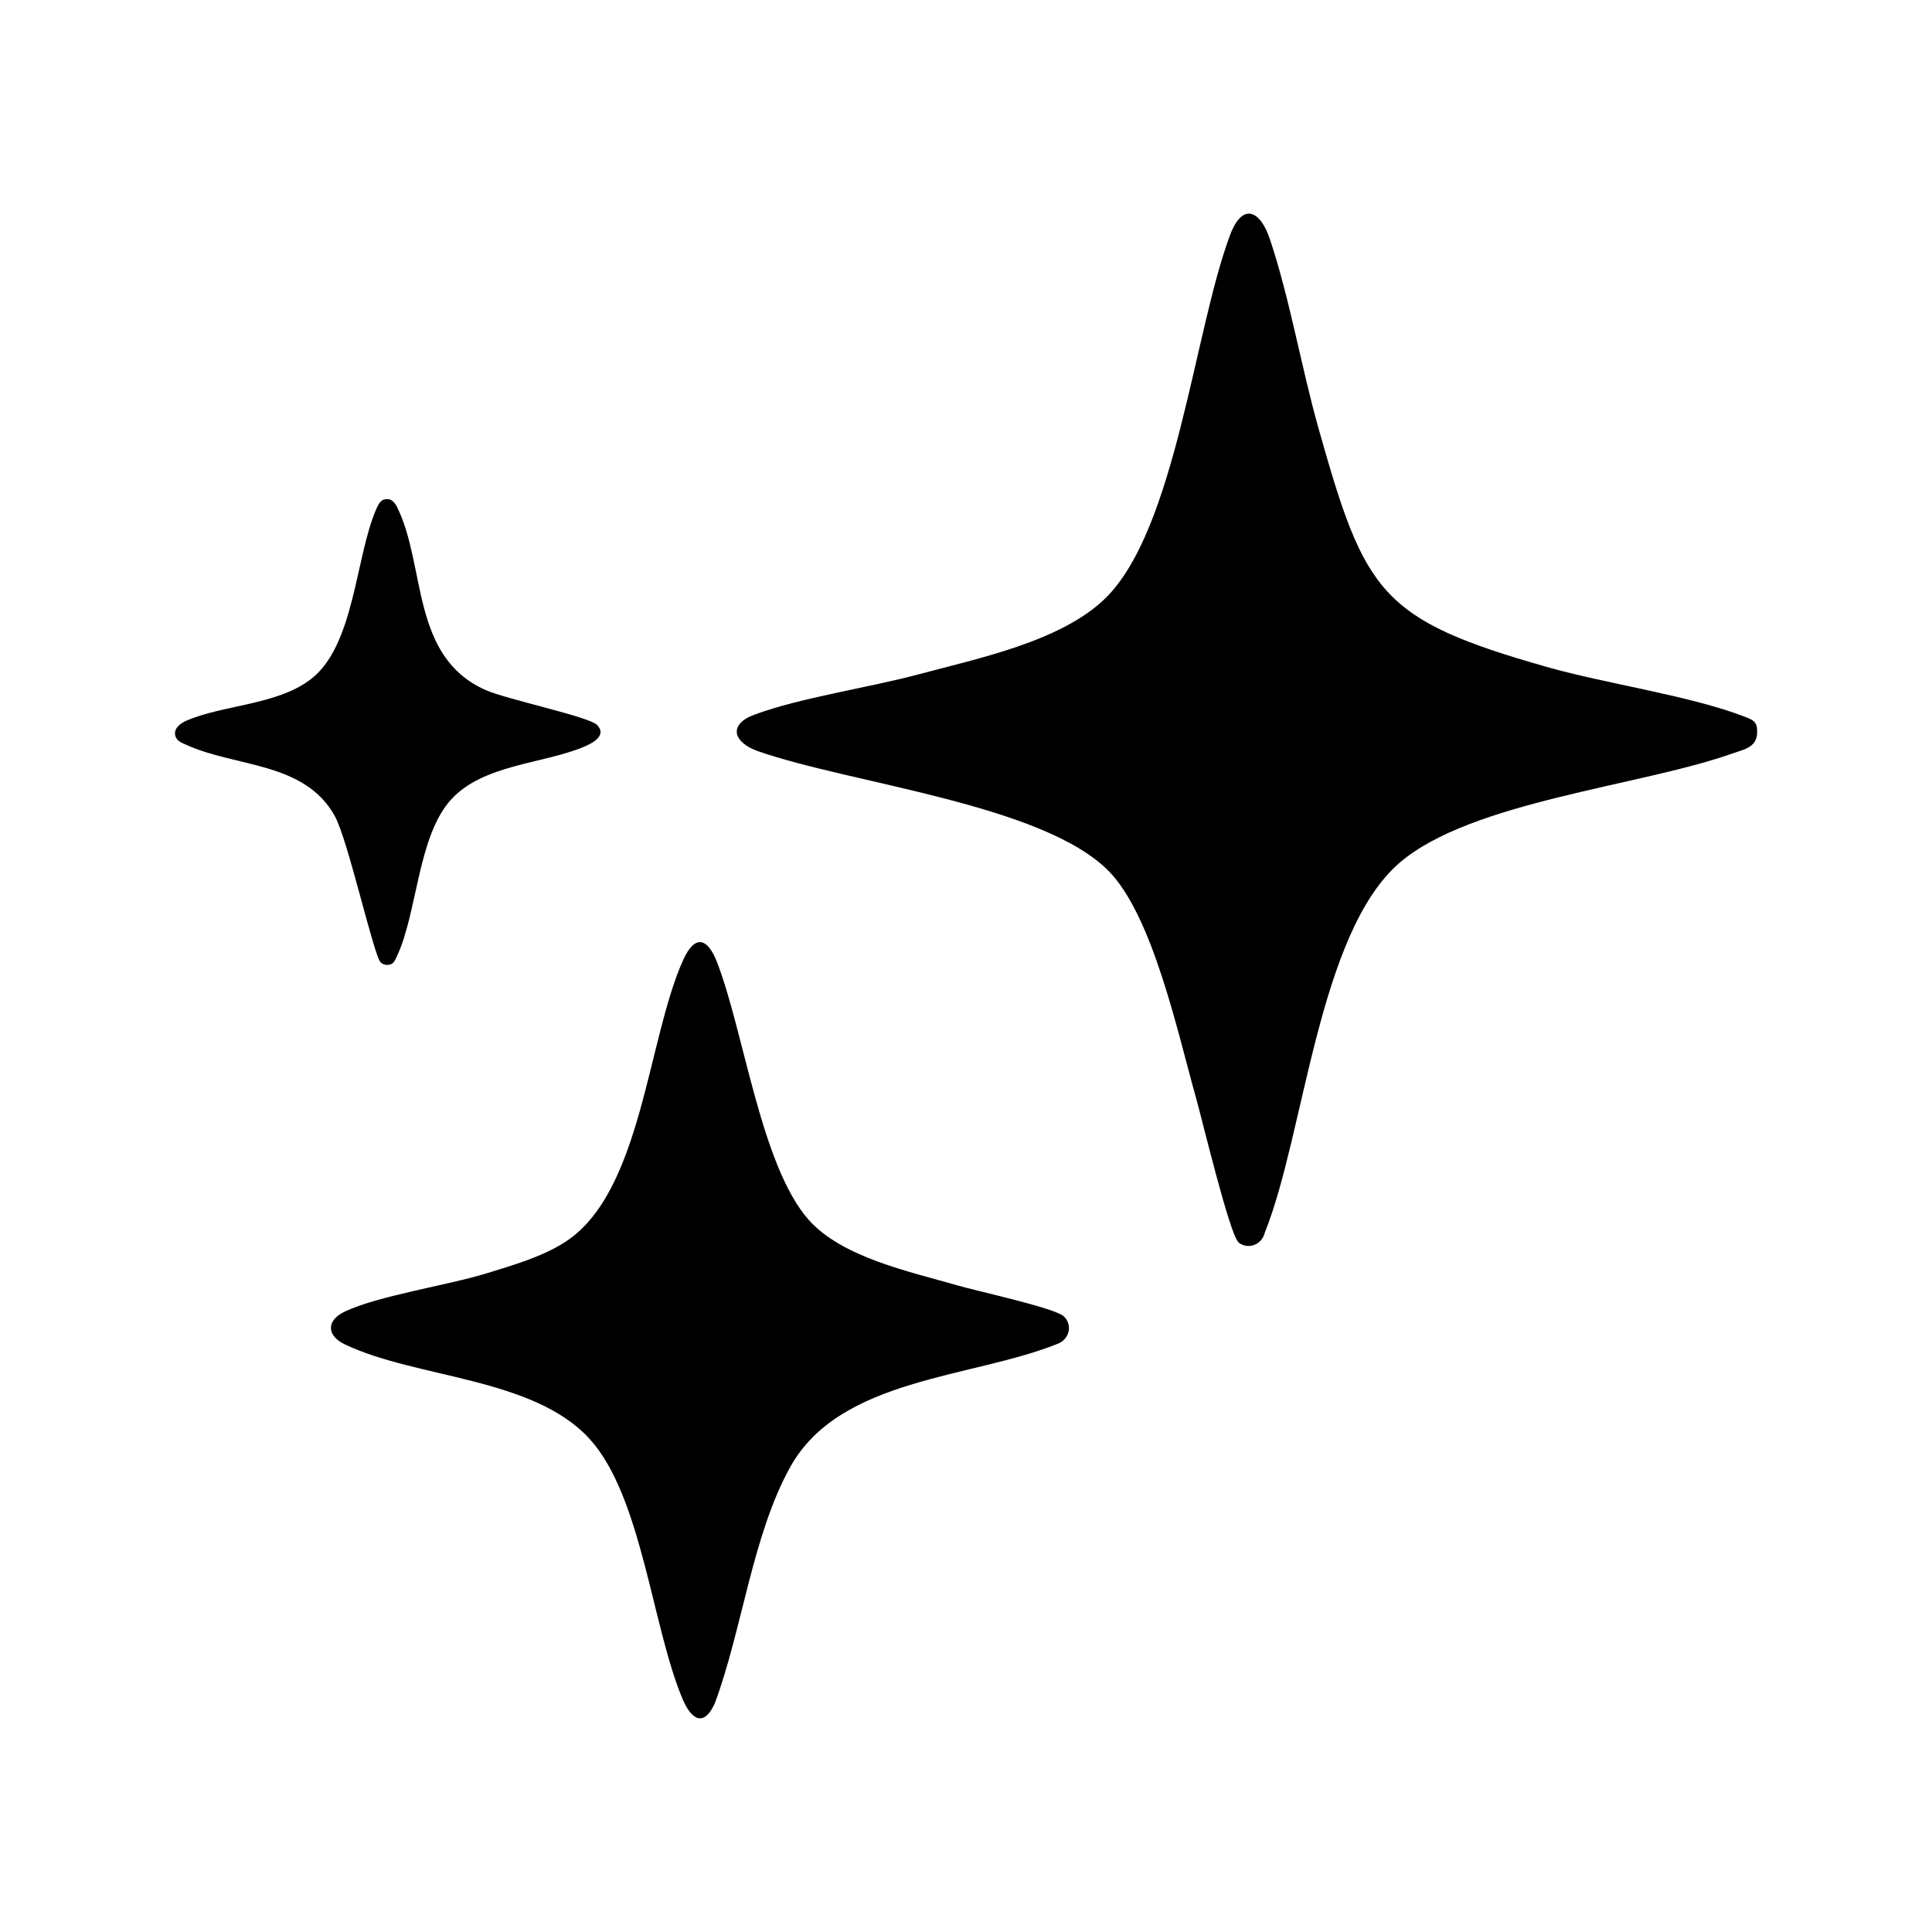
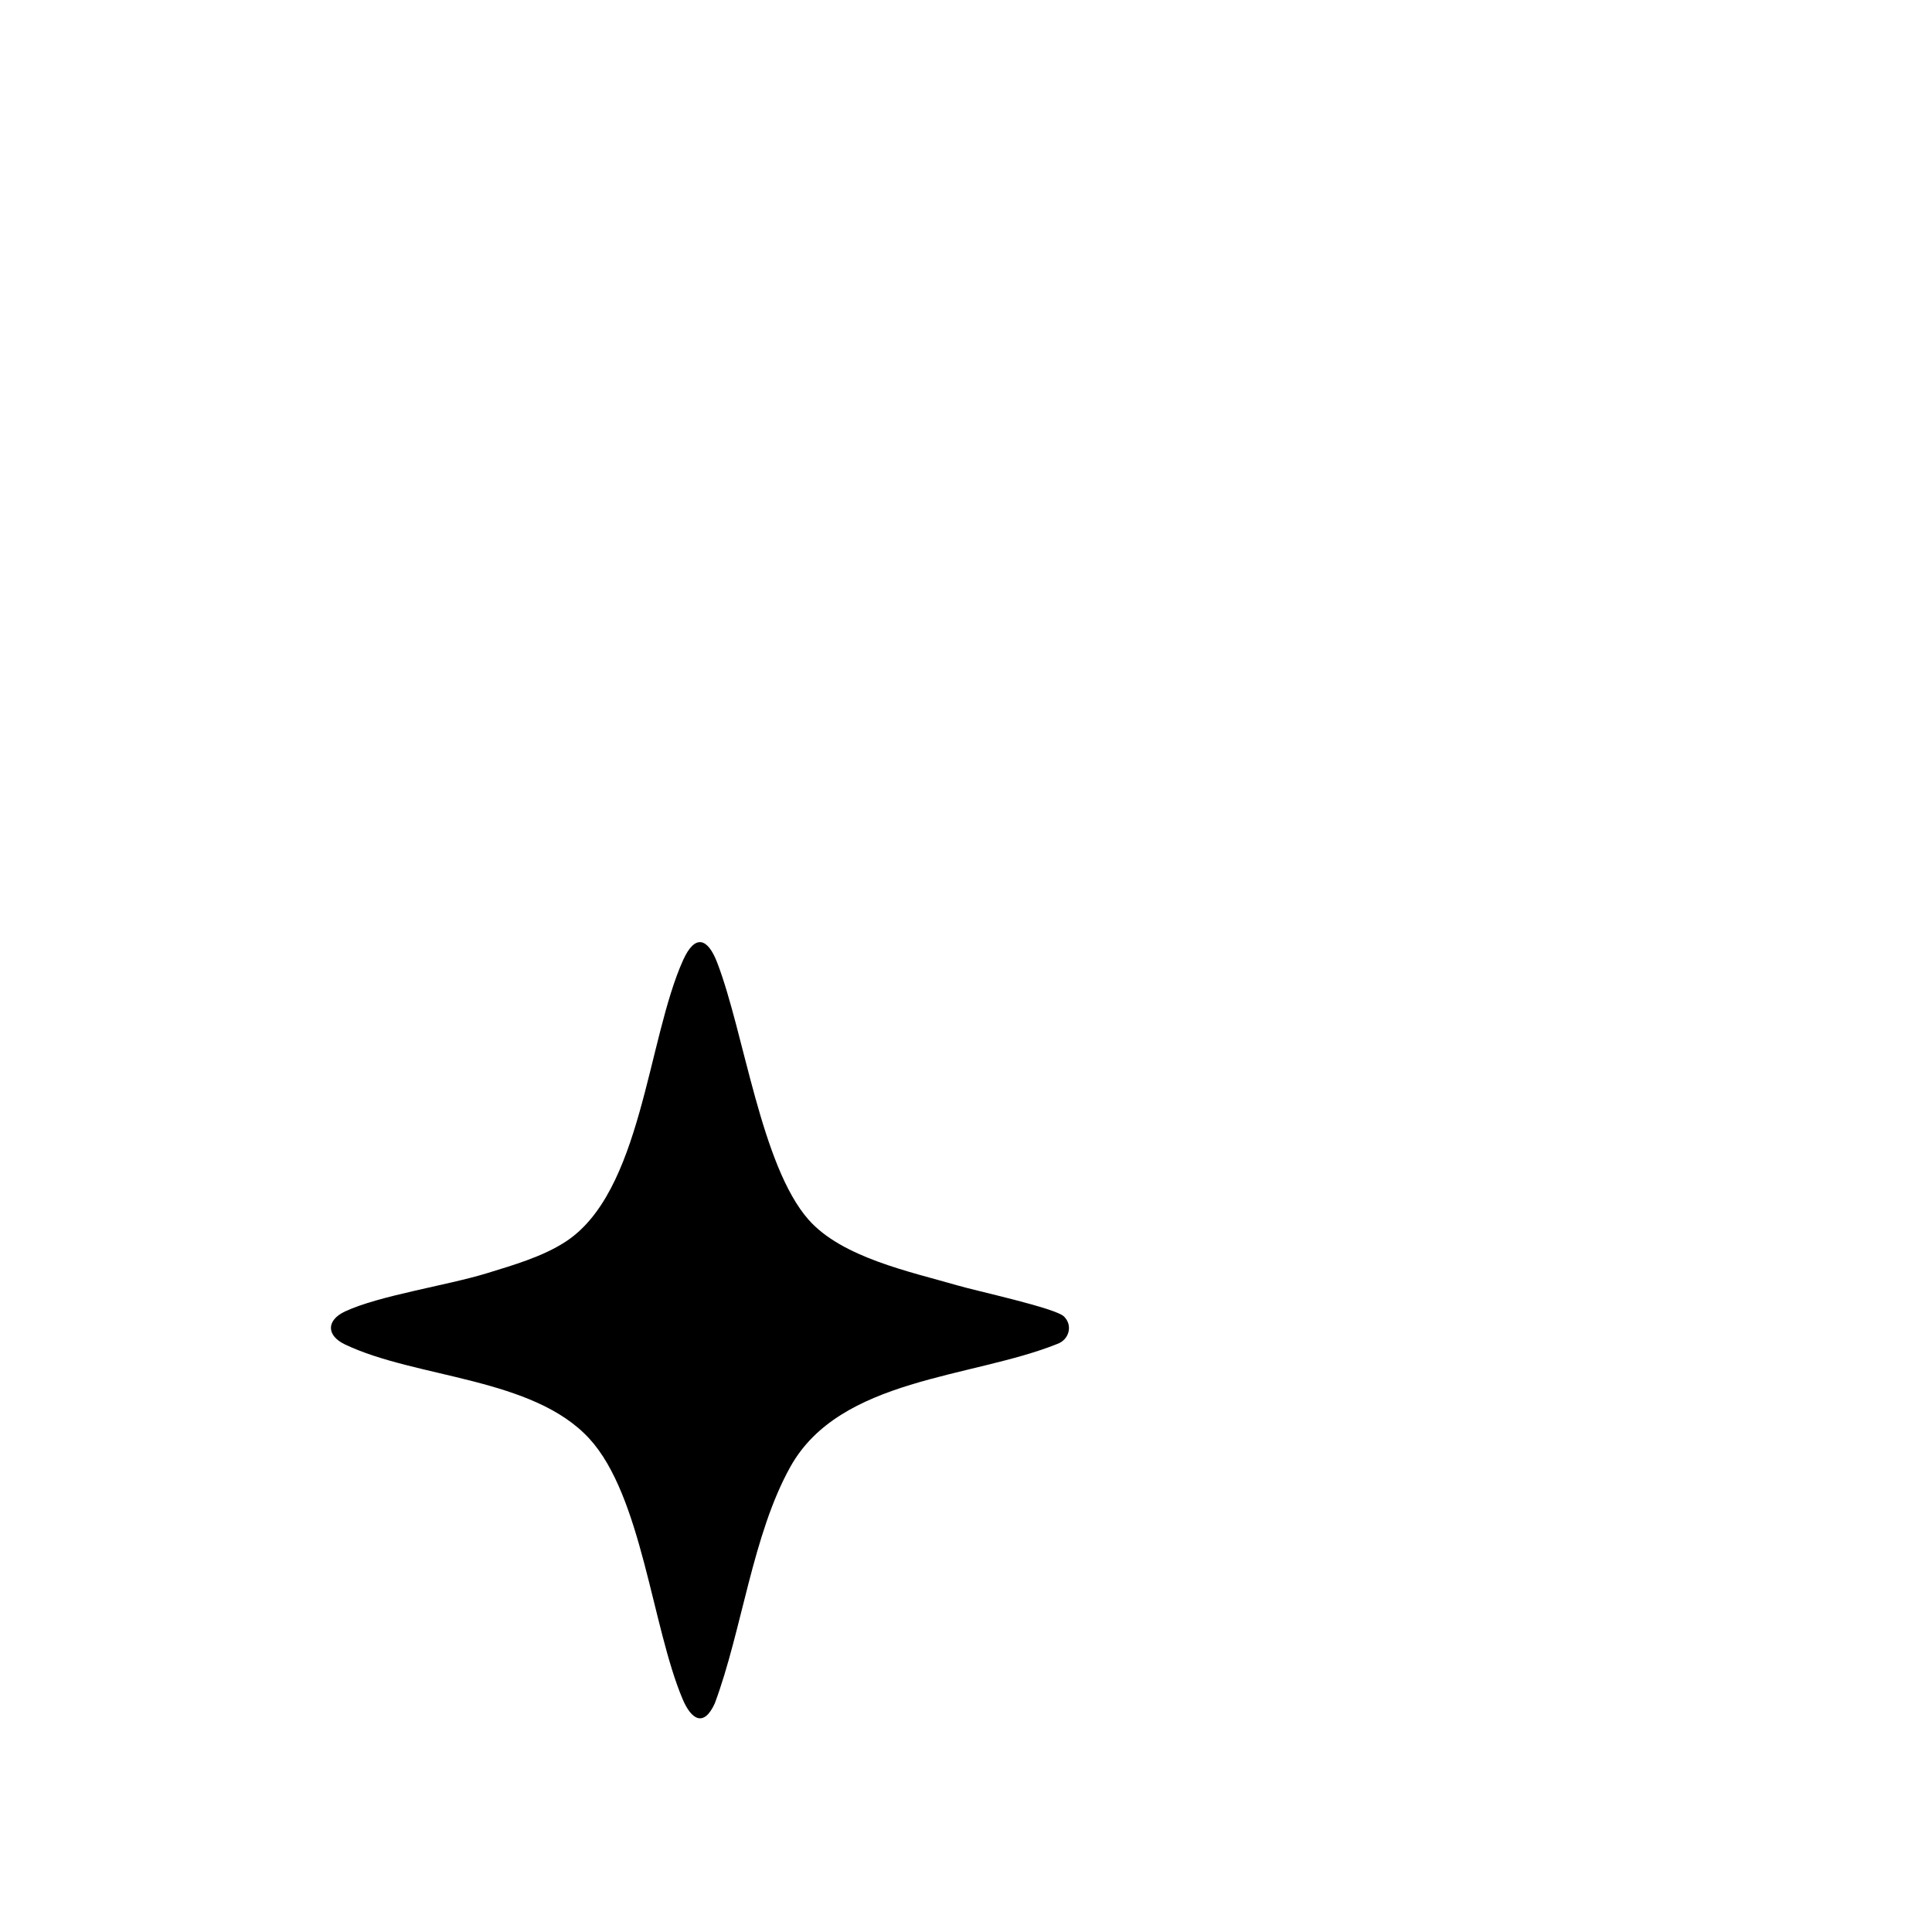
<svg xmlns="http://www.w3.org/2000/svg" id="Layer_1" data-name="Layer 1" viewBox="0 0 100 100">
-   <path d="M64.1,64.29c-.45-.37-1.91-6.48-2.22-7.56-.91-3.22-2.21-9.33-4.5-11.65-3.42-3.46-13.32-4.51-18.15-6.2-1.28-.45-1.56-1.38-.18-1.89,2.41-.89,5.9-1.39,8.51-2.09,3.05-.82,7.34-1.69,9.64-3.92,3.66-3.56,4.61-13.87,6.47-18.82.64-1.7,1.56-1.28,2.06.22,1.03,3.08,1.63,6.66,2.53,9.84,2.39,8.47,3.17,9.85,11.8,12.3,3.09.88,7.46,1.49,10.28,2.59.44.17.62.27.61.79,0,.79-.69.89-1.31,1.11-4.79,1.69-13.49,2.47-17.19,5.64-4.22,3.62-4.93,14.04-6.98,19.14-.15.64-.87.92-1.38.51Z" />
  <path d="M55.07,68.14c.47.46.27,1.2-.34,1.42-4.43,1.78-11.25,1.75-13.82,6.36-1.96,3.51-2.5,8.45-3.91,12.24-.57,1.26-1.22.85-1.67-.22-1.58-3.74-2.11-10.51-4.82-13.47-2.92-3.19-8.96-3.12-12.65-4.88-.97-.46-.98-1.25,0-1.71,1.78-.83,5.27-1.34,7.35-1.98,1.36-.42,2.86-.85,4.05-1.62,3.96-2.56,4.24-10.47,6.1-14.59.61-1.35,1.27-1.15,1.76.13,1.4,3.64,2.27,10.52,4.73,13.31,1.73,1.96,5.25,2.69,7.7,3.4.94.28,5.07,1.17,5.52,1.61Z" />
-   <path d="M19.87,25.86c.35-.1.55.11.69.4,1.5,3.05.69,7.72,4.56,9.45,1.07.48,5.33,1.38,5.77,1.8.57.56-.25.98-.73,1.17-2.11.86-5.14.9-6.79,2.68-1.76,1.9-1.76,5.9-2.83,8.14-.1.22-.17.42-.45.44-.15.02-.27-.03-.38-.12-.35-.28-1.69-6.33-2.38-7.58-1.56-2.82-5.12-2.52-7.67-3.68-.27-.12-.55-.21-.6-.55-.03-.35.29-.57.57-.7,1.9-.83,4.69-.81,6.44-2.14,2.29-1.73,2.32-6.35,3.41-8.83.08-.18.2-.43.4-.49Z" />
</svg>